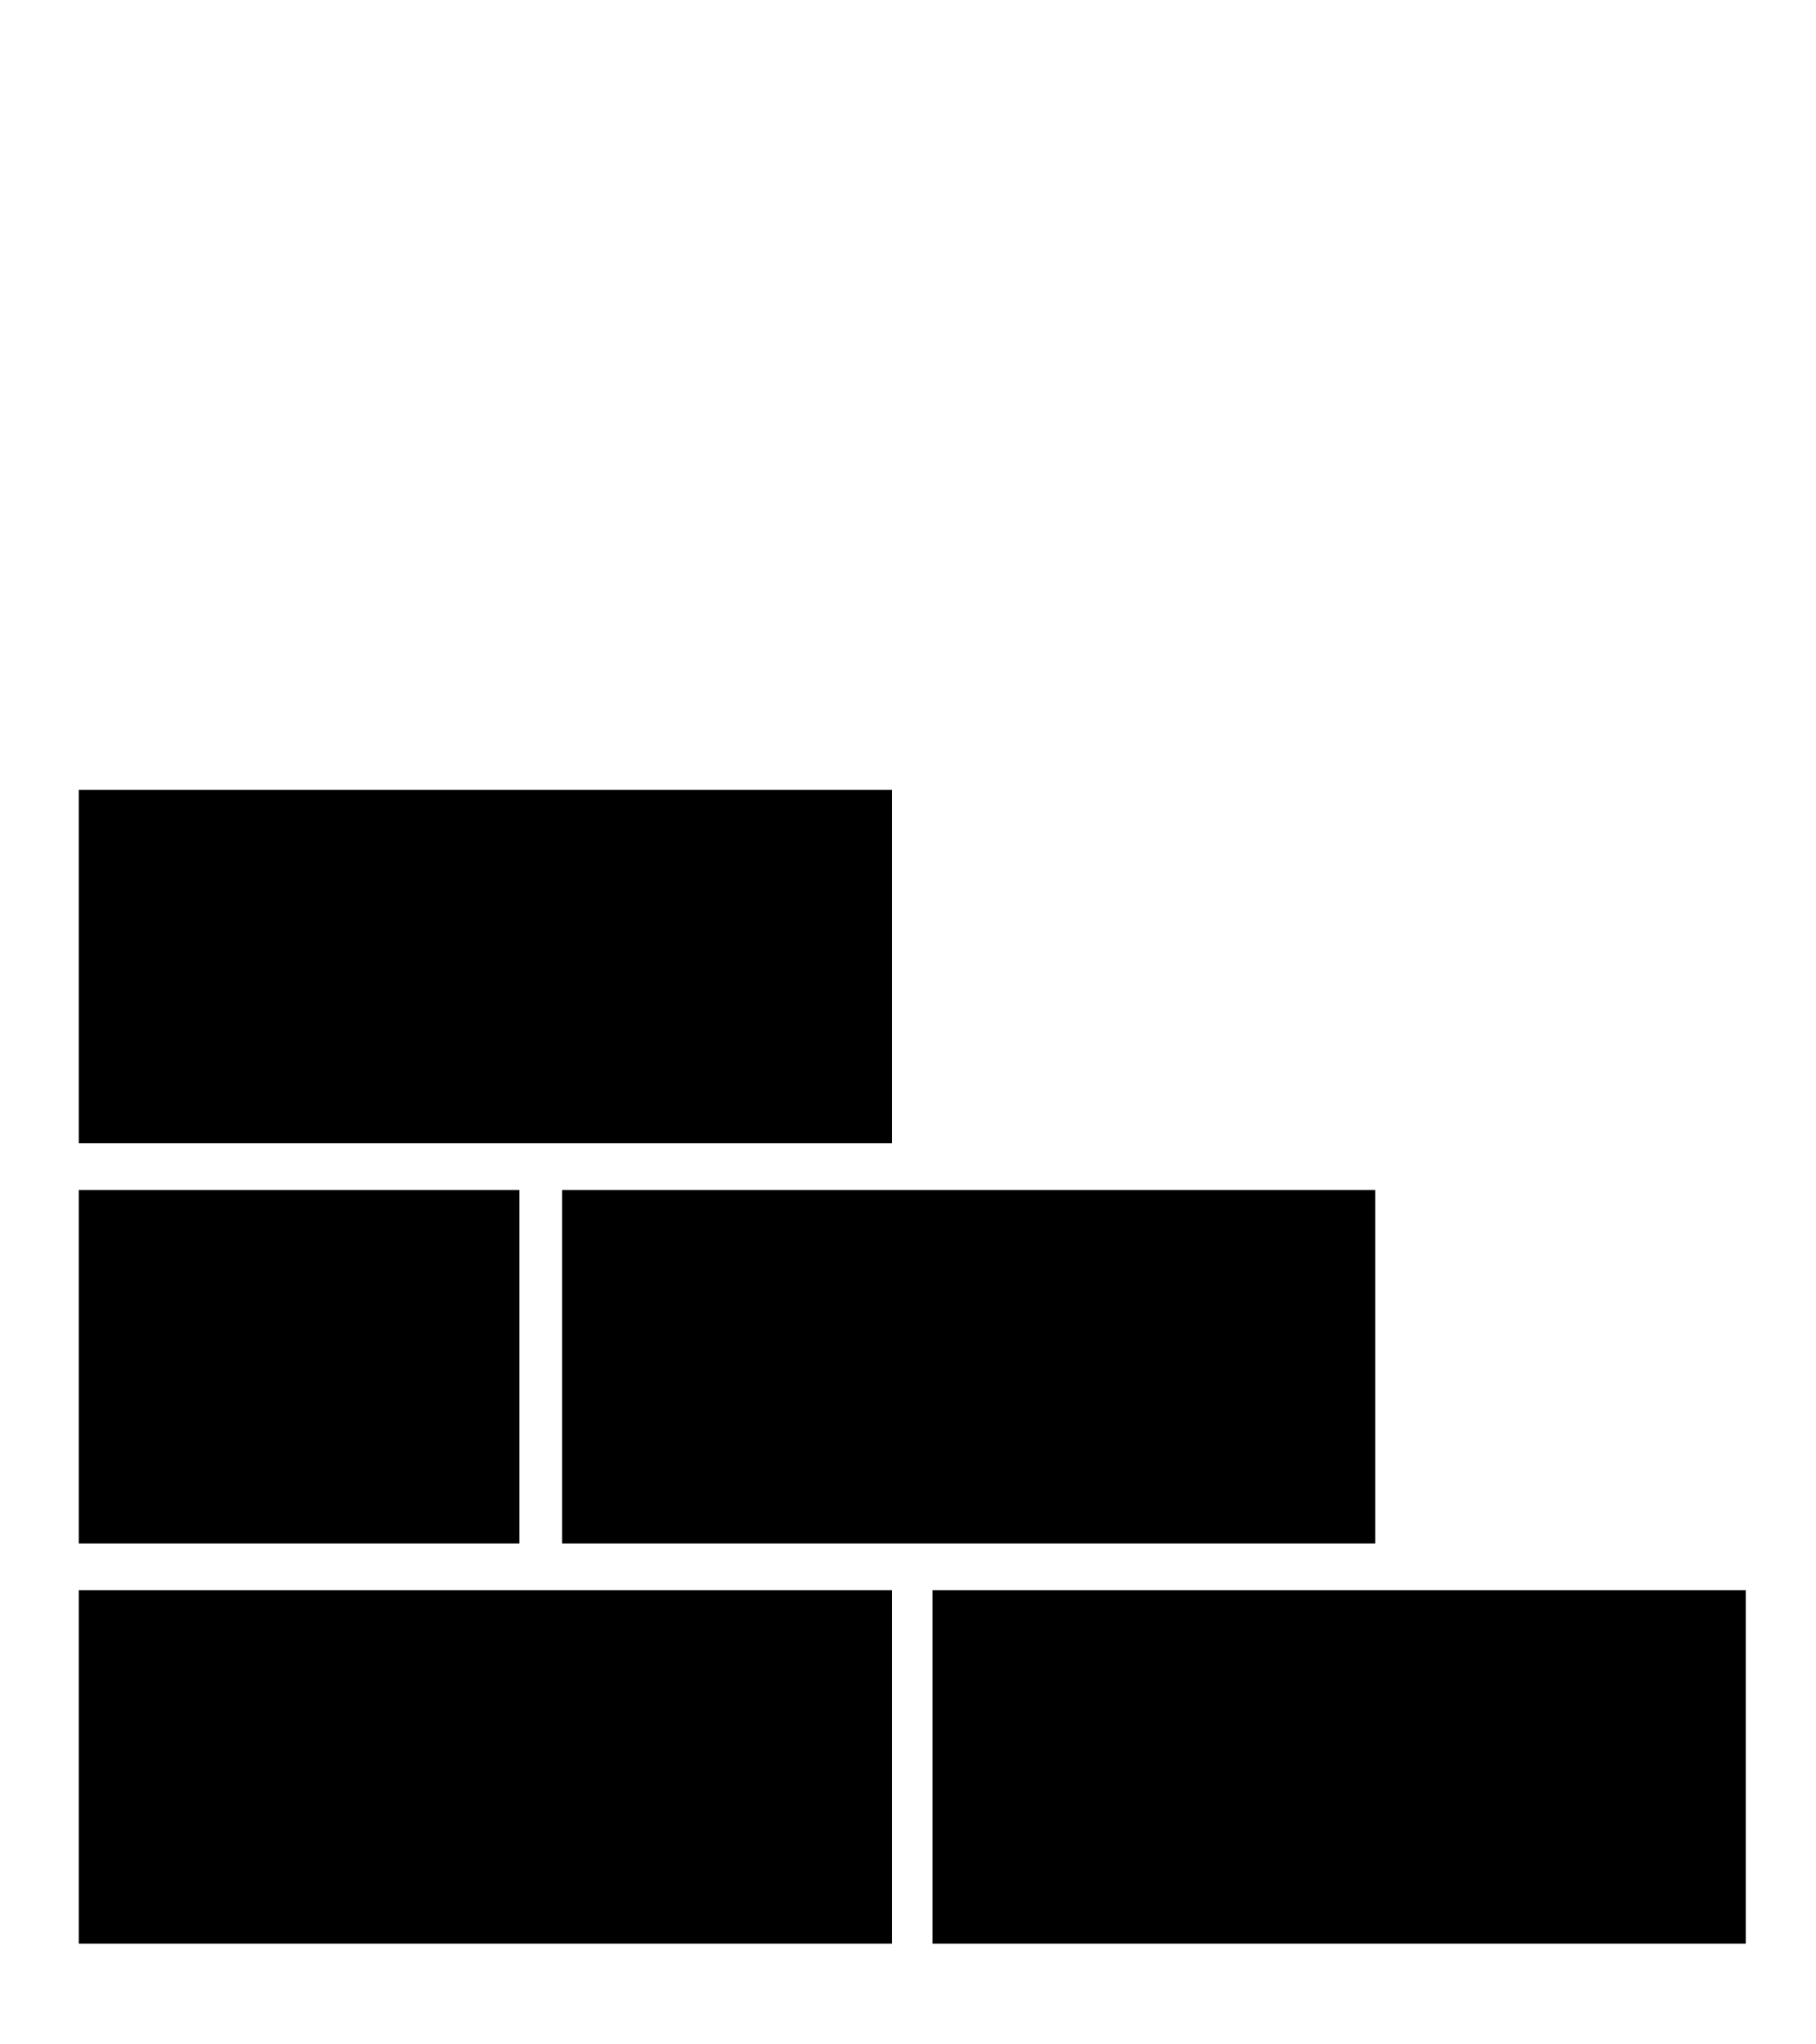
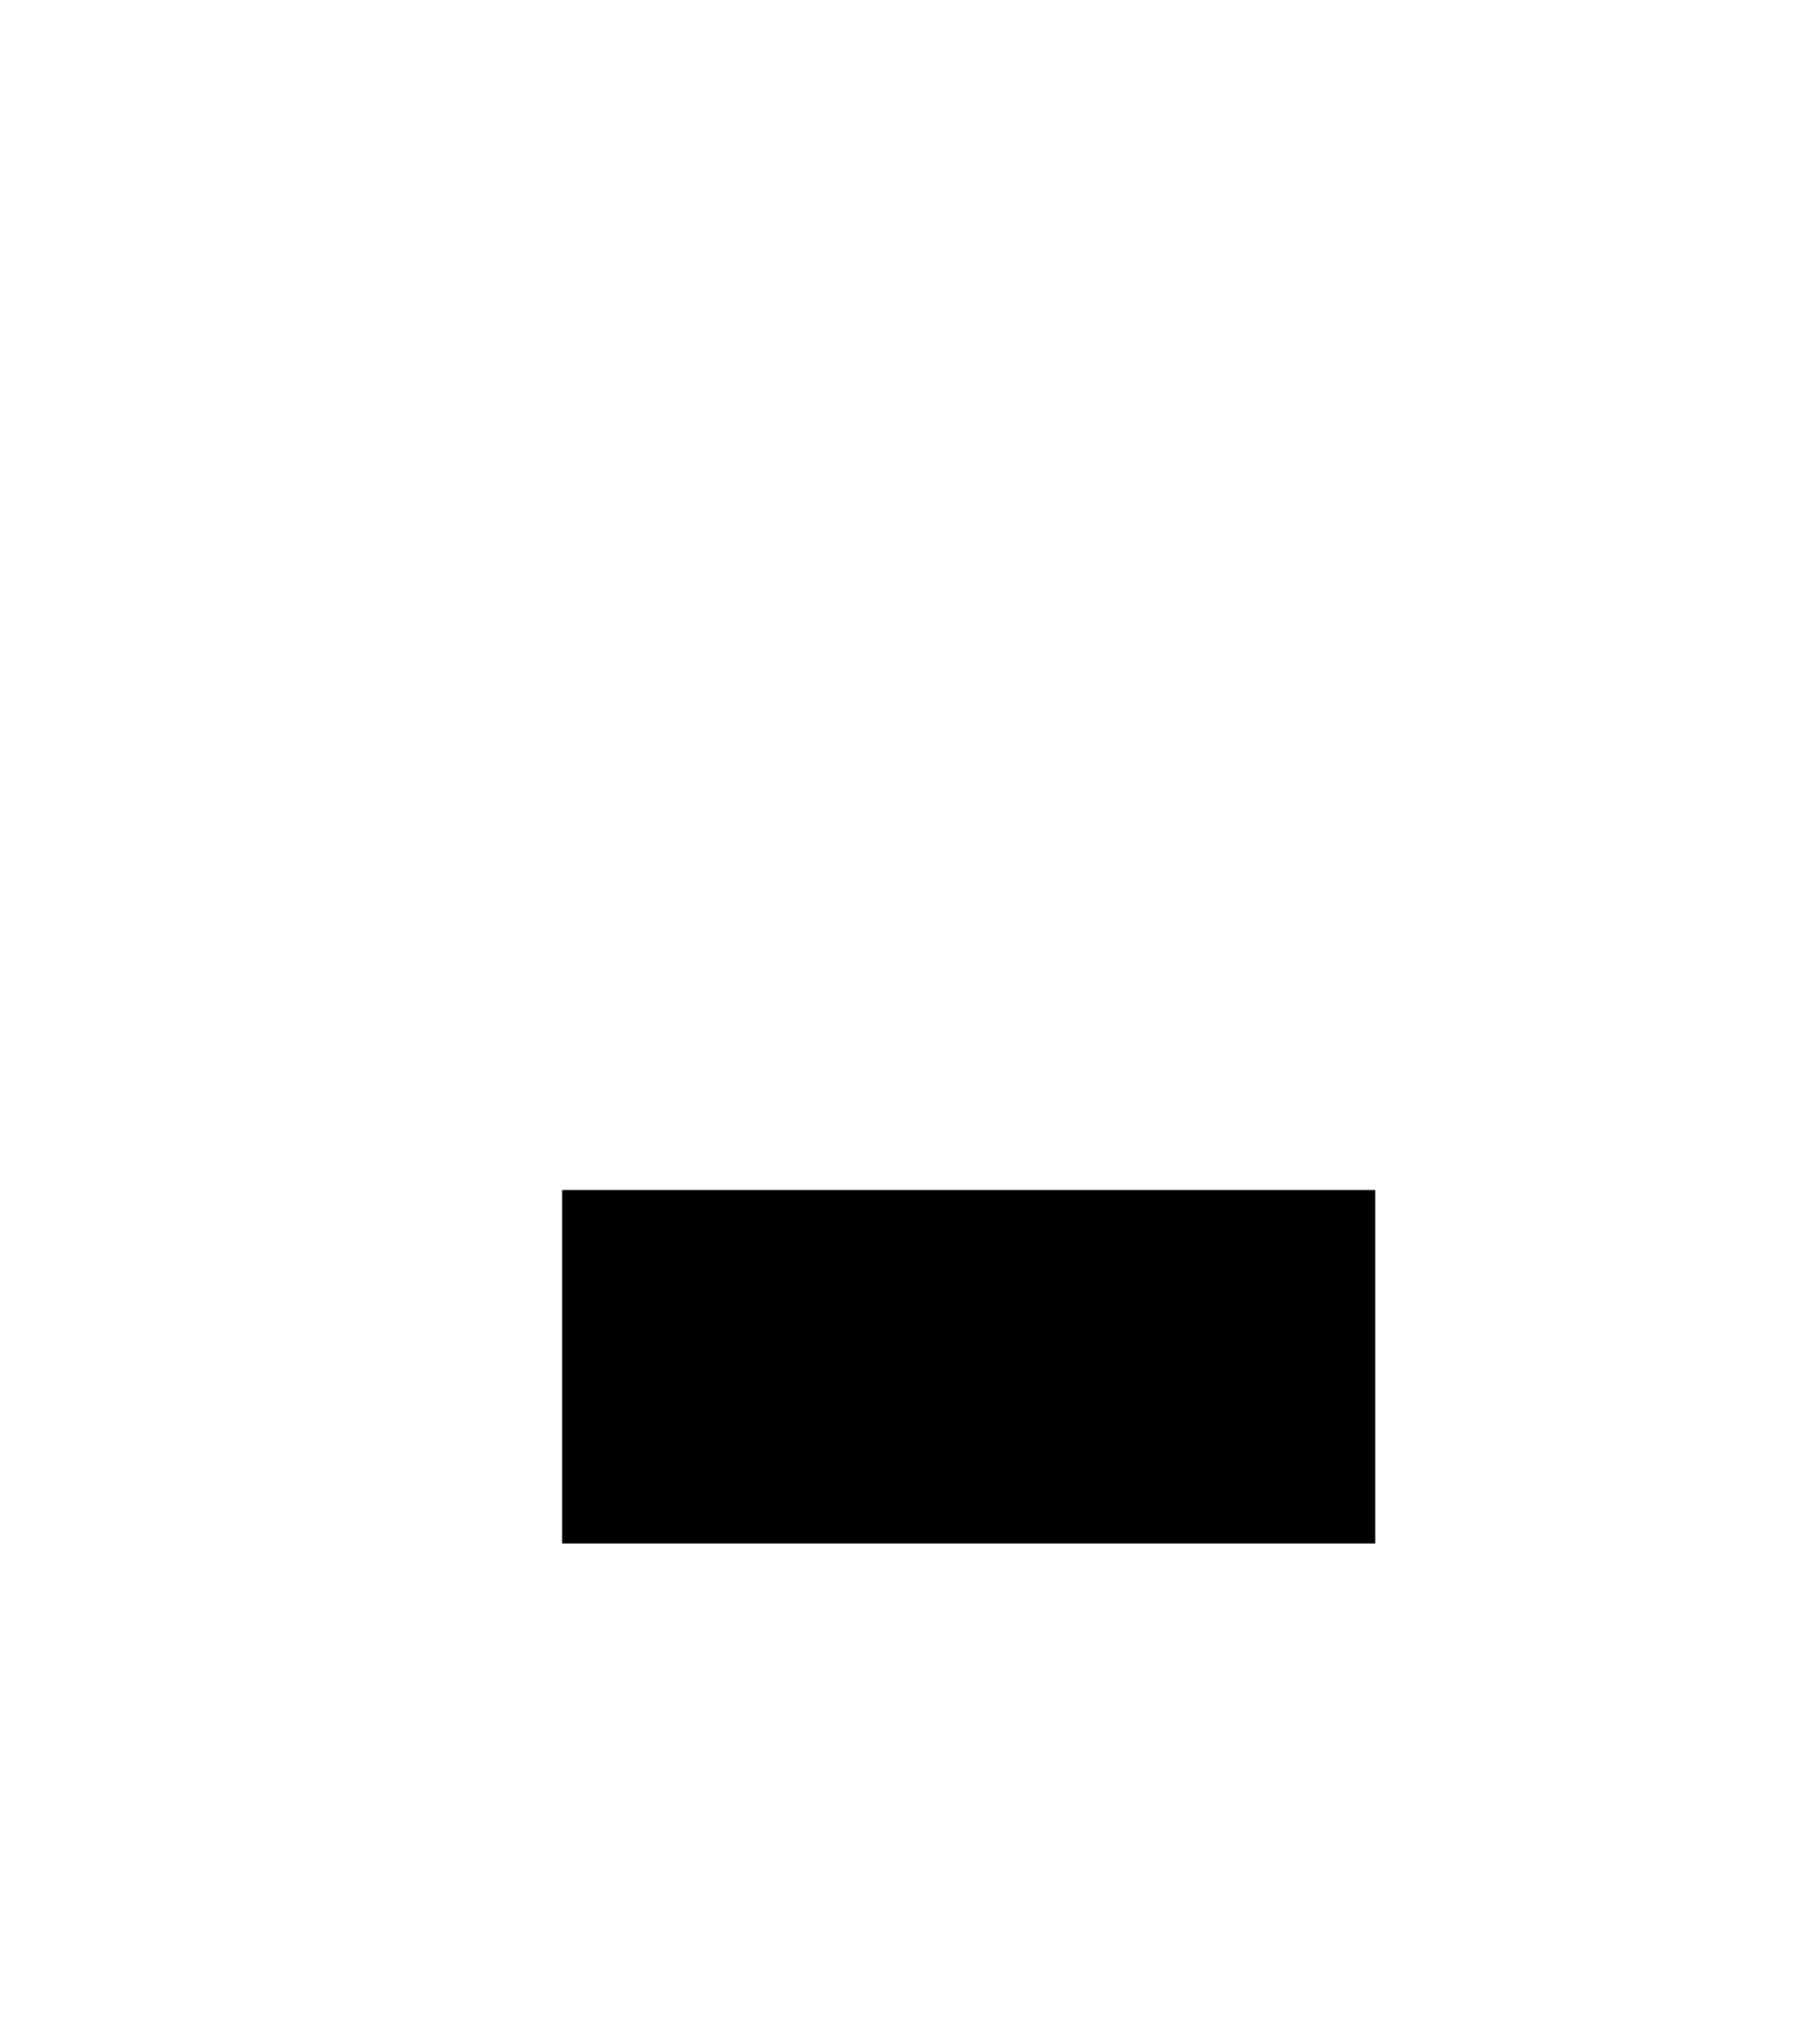
<svg xmlns="http://www.w3.org/2000/svg" version="1.1" id="Layer_1" x="0px" y="0px" viewBox="0 0 85.3 96" style="enable-background:new 0 0 85.3 96;" xml:space="preserve">
-   <rect id="XMLID_45_" x="3.7" y="74.7" width="38.2" height="16.6" />
  <rect id="XMLID_1_" x="-52.1" y="64.2" width="15.3" height="7.6" />
-   <rect id="XMLID_2_" x="43.8" y="74.7" width="38.2" height="16.6" />
-   <rect id="XMLID_3_" x="3.7" y="55.9" width="20.7" height="16.6" />
  <rect id="XMLID_4_" x="26.4" y="55.9" width="38.2" height="16.6" />
-   <rect id="XMLID_5_" x="3.7" y="37.1" width="38.2" height="16.6" />
</svg>